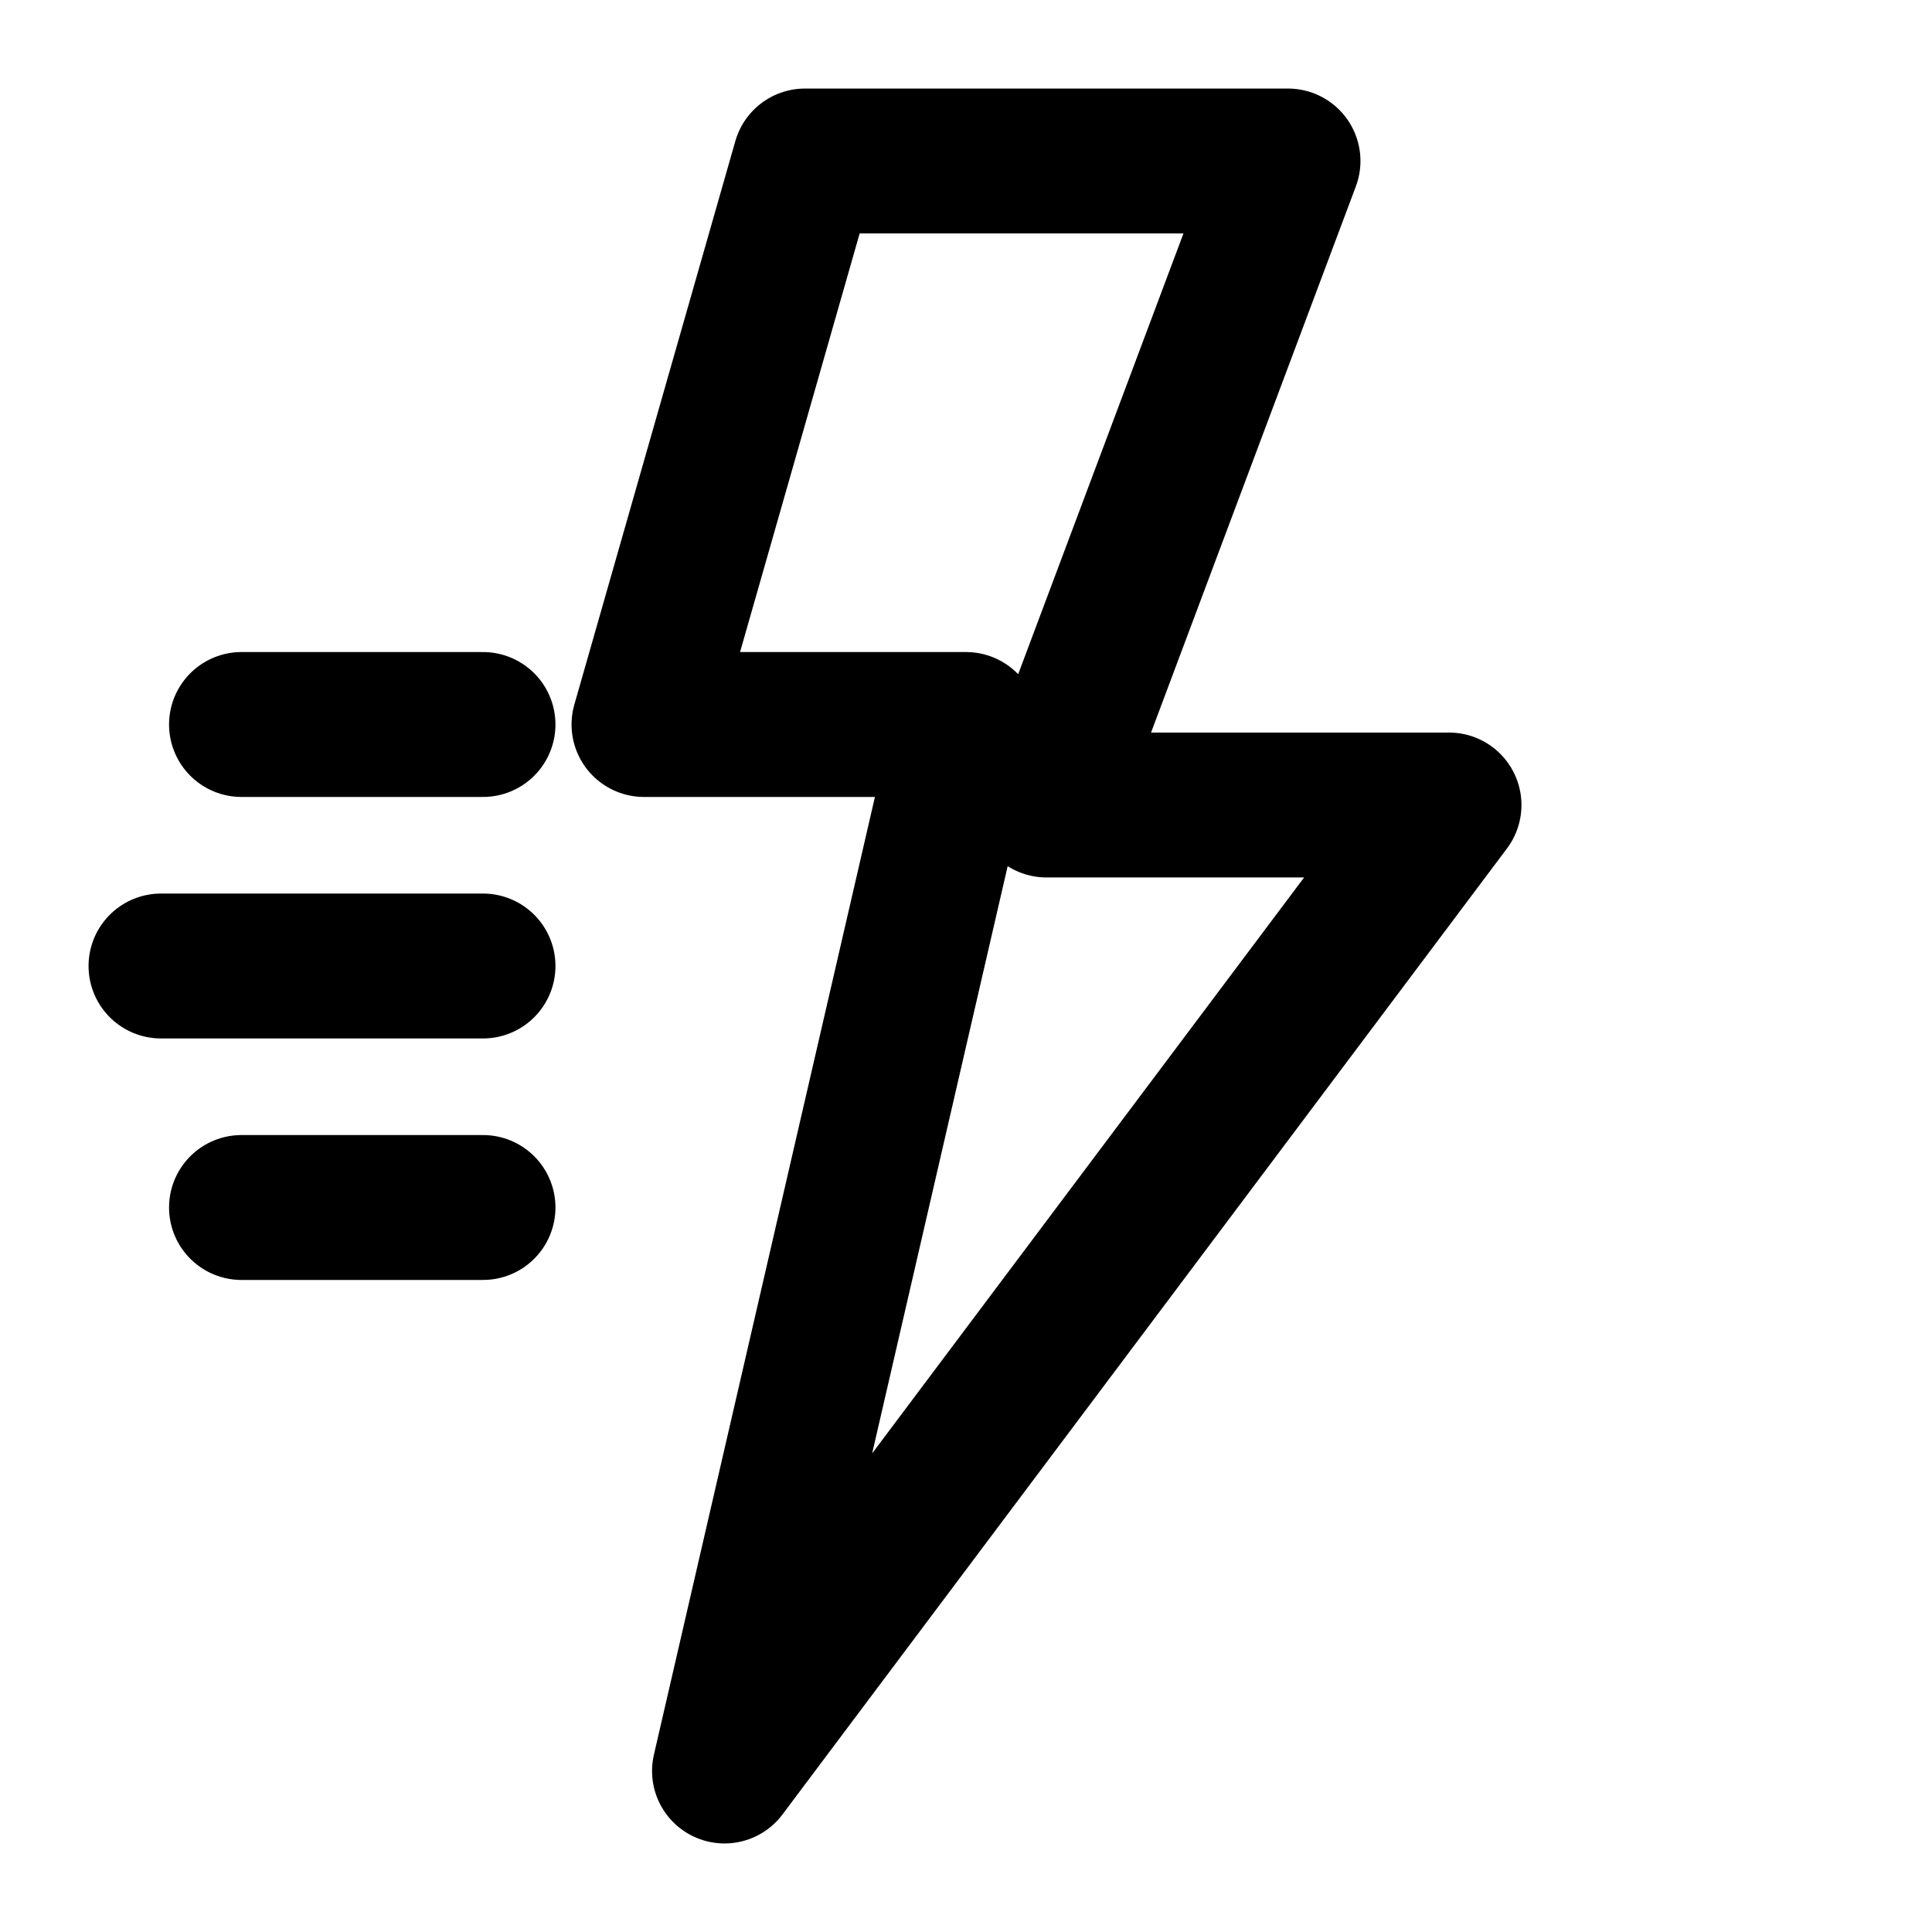
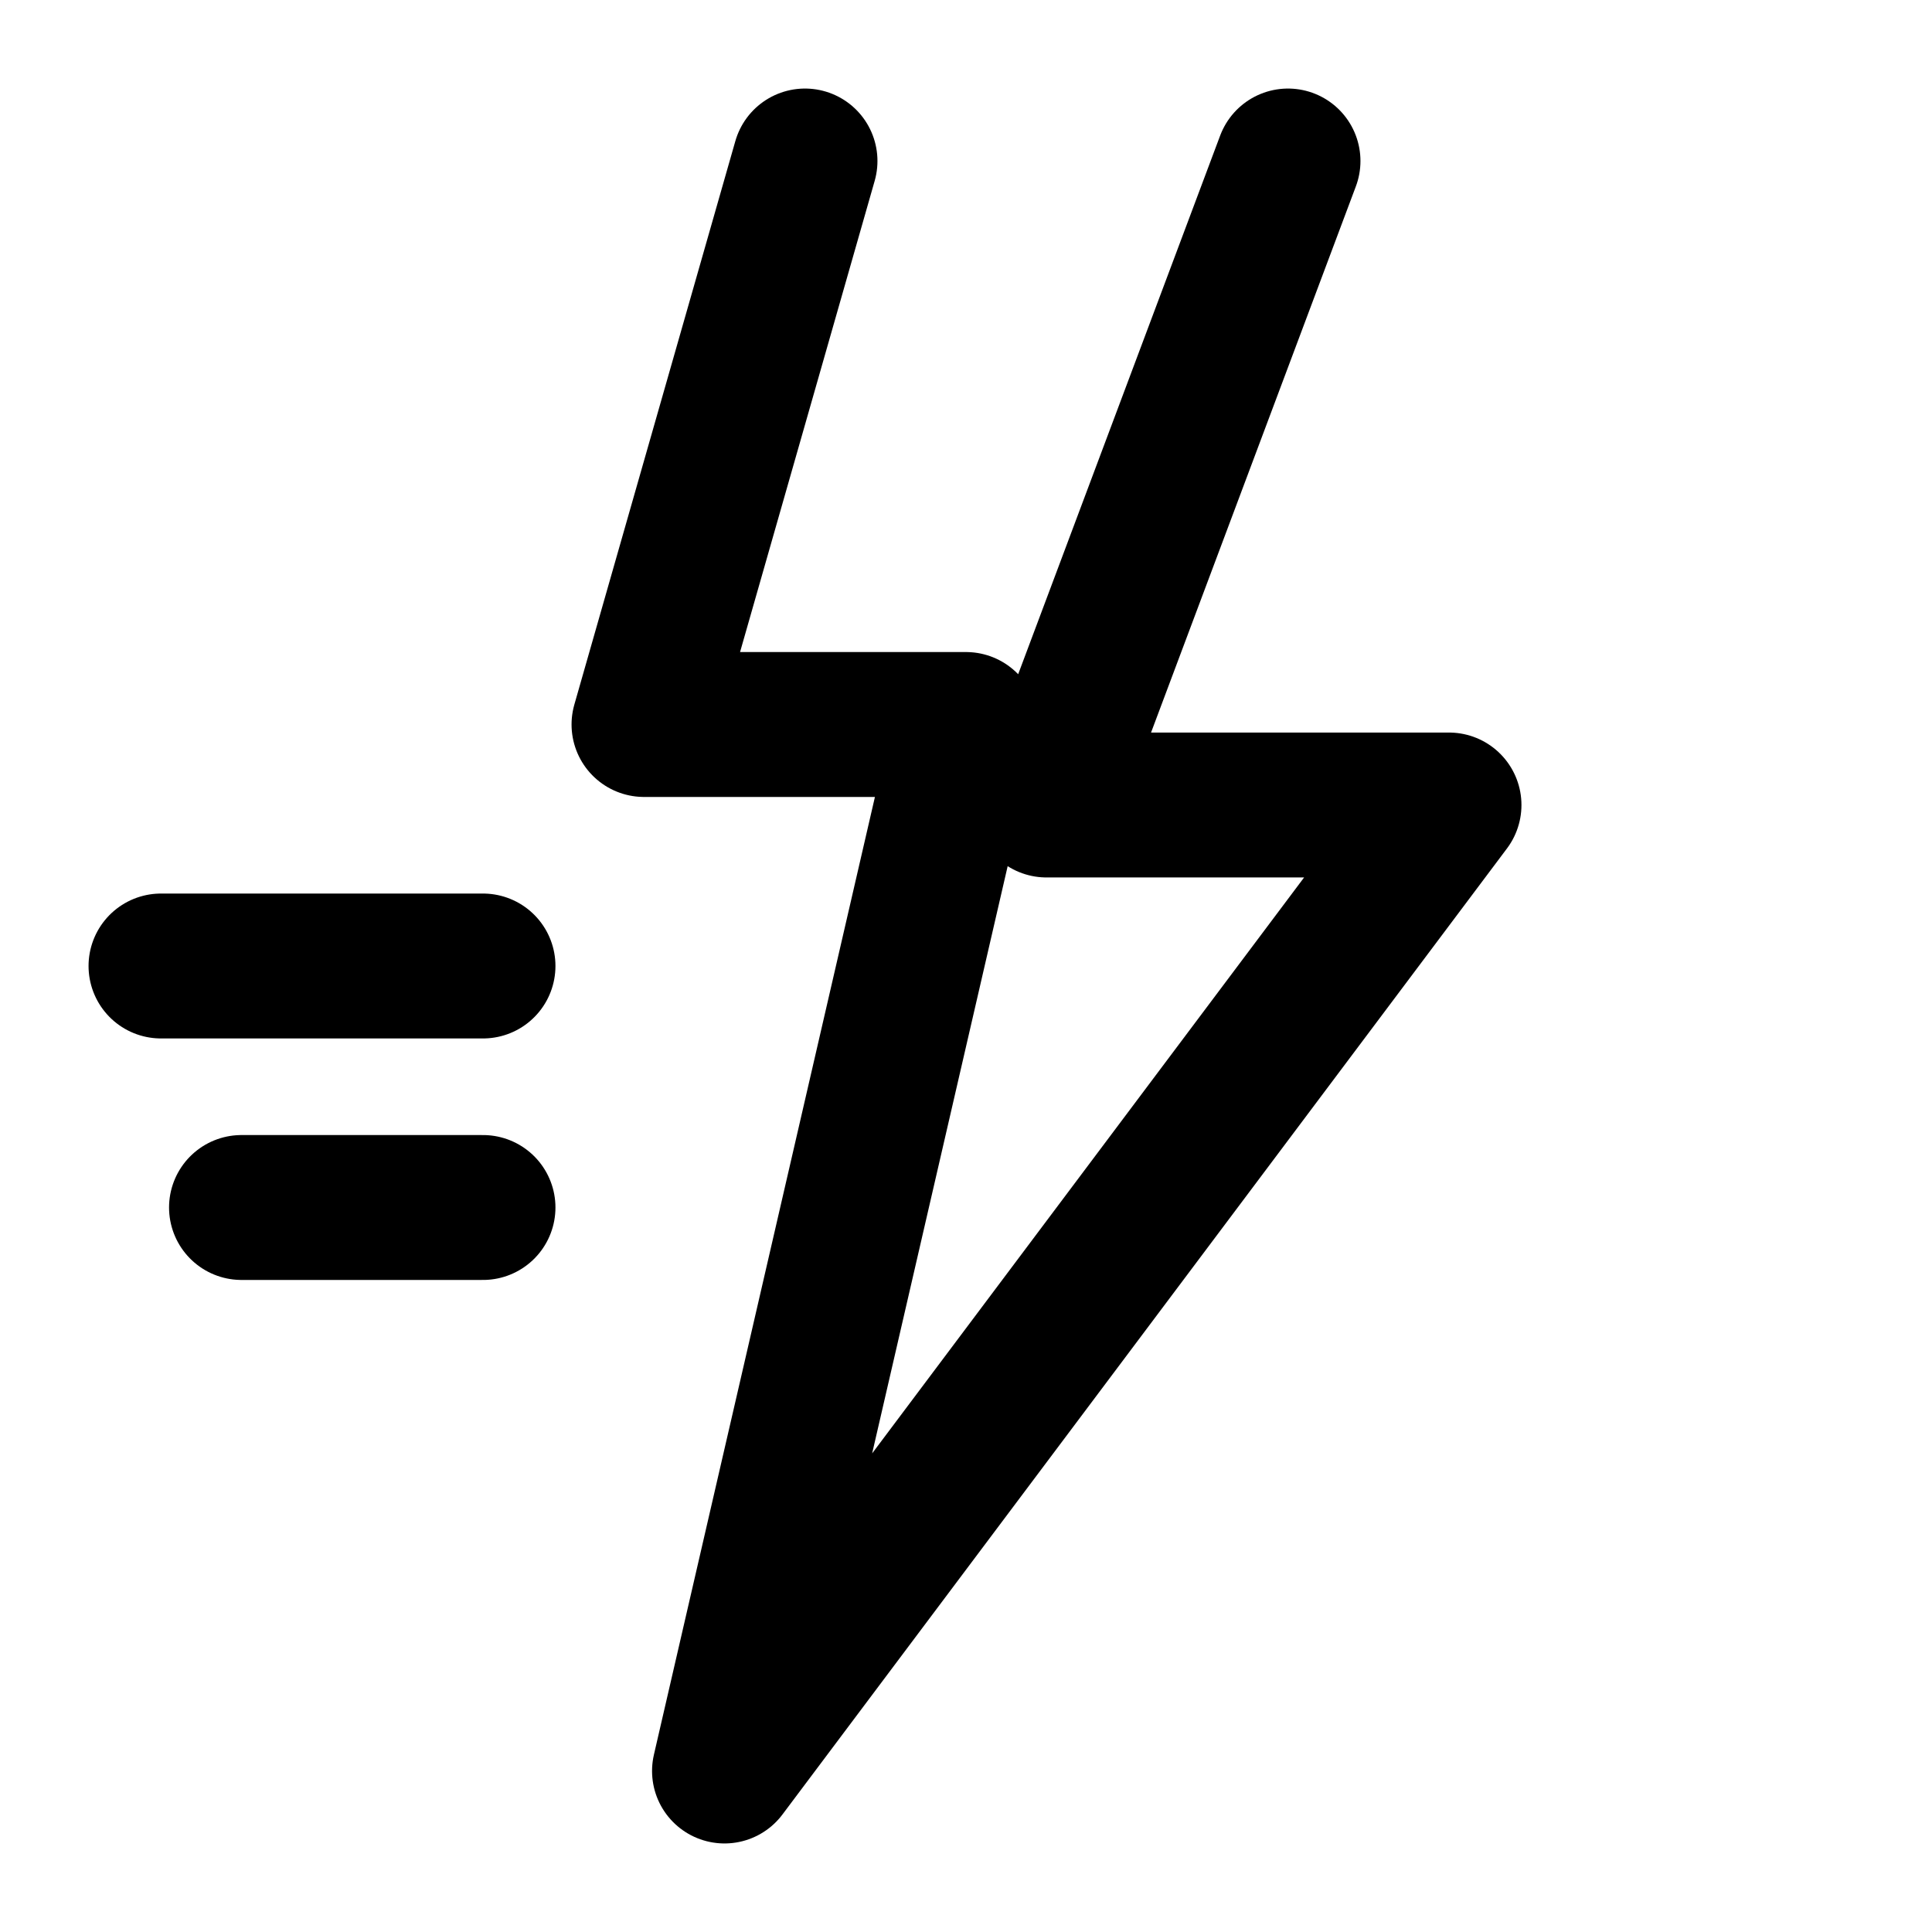
<svg xmlns="http://www.w3.org/2000/svg" viewBox="0 0 24 24" fill="none" stroke="currentColor" stroke-width="1.8" stroke-linecap="round" stroke-linejoin="round">
-   <path d="M10 2l-2 7h4l-3 13 9-12h-5l3-8z" />
-   <path d="M3 9h3" />
+   <path d="M10 2l-2 7h4l-3 13 9-12h-5l3-8" />
  <path d="M2 12h4" />
  <path d="M3 15h3" />
</svg>